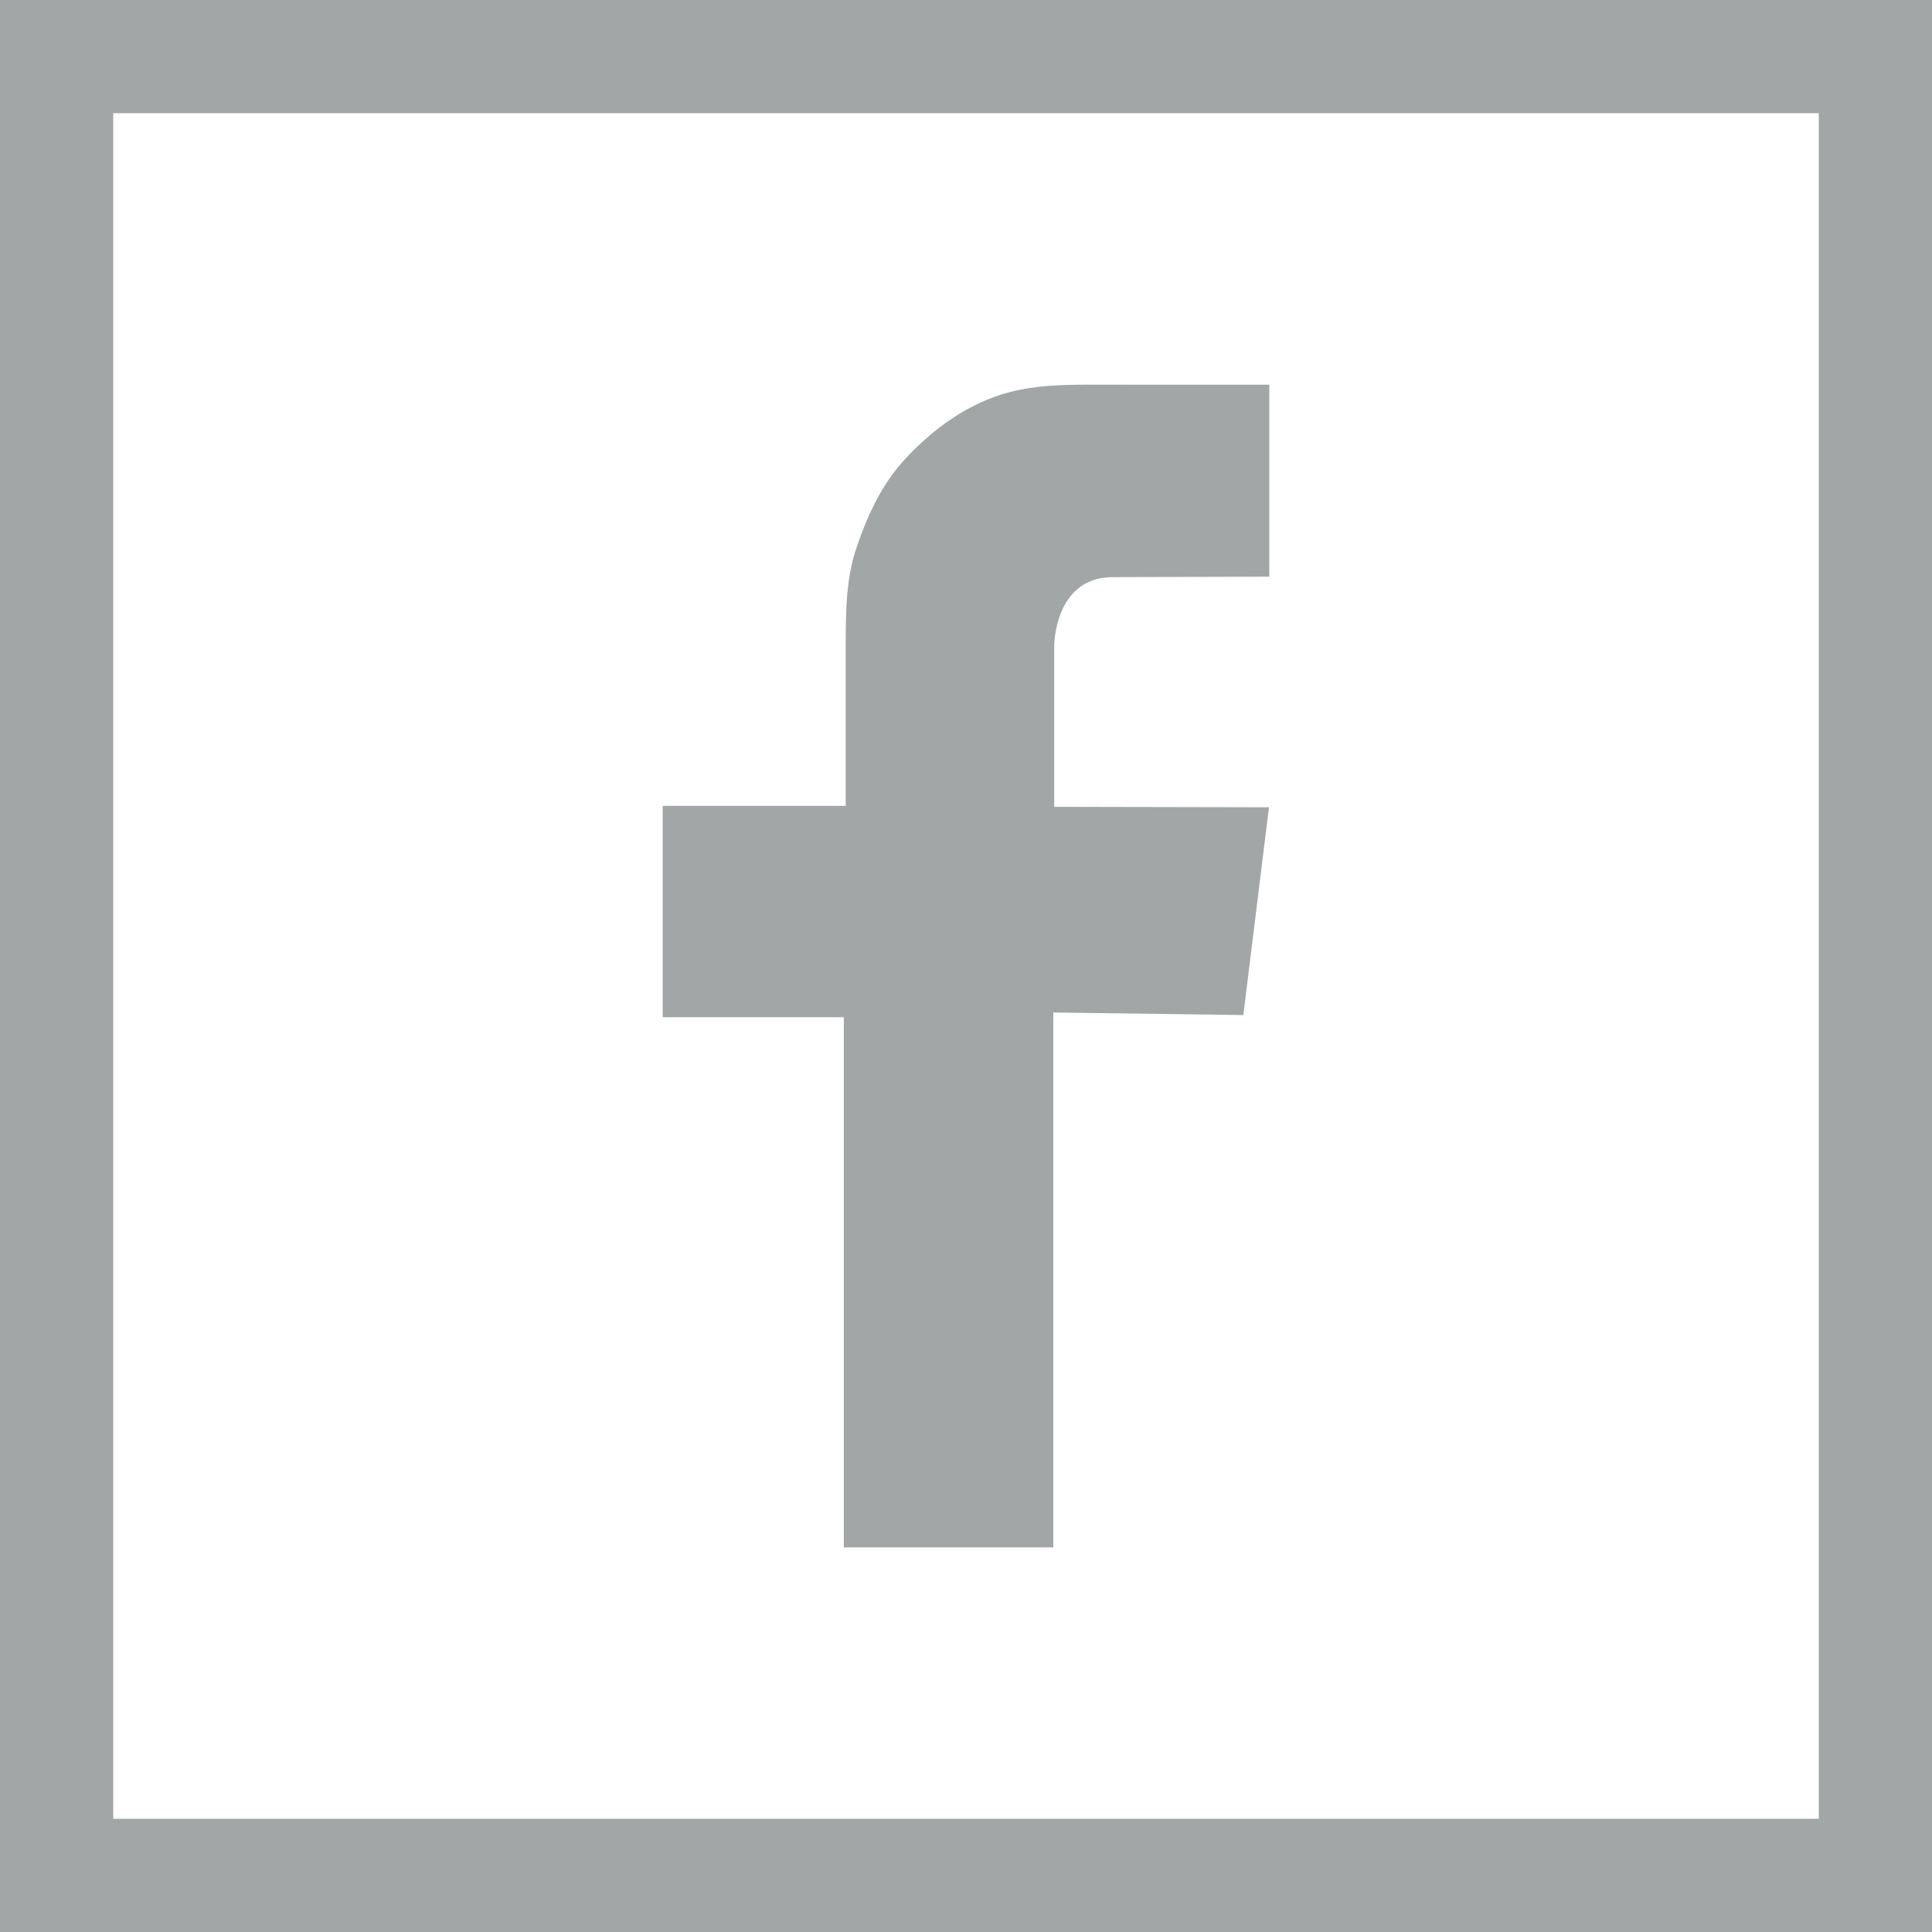
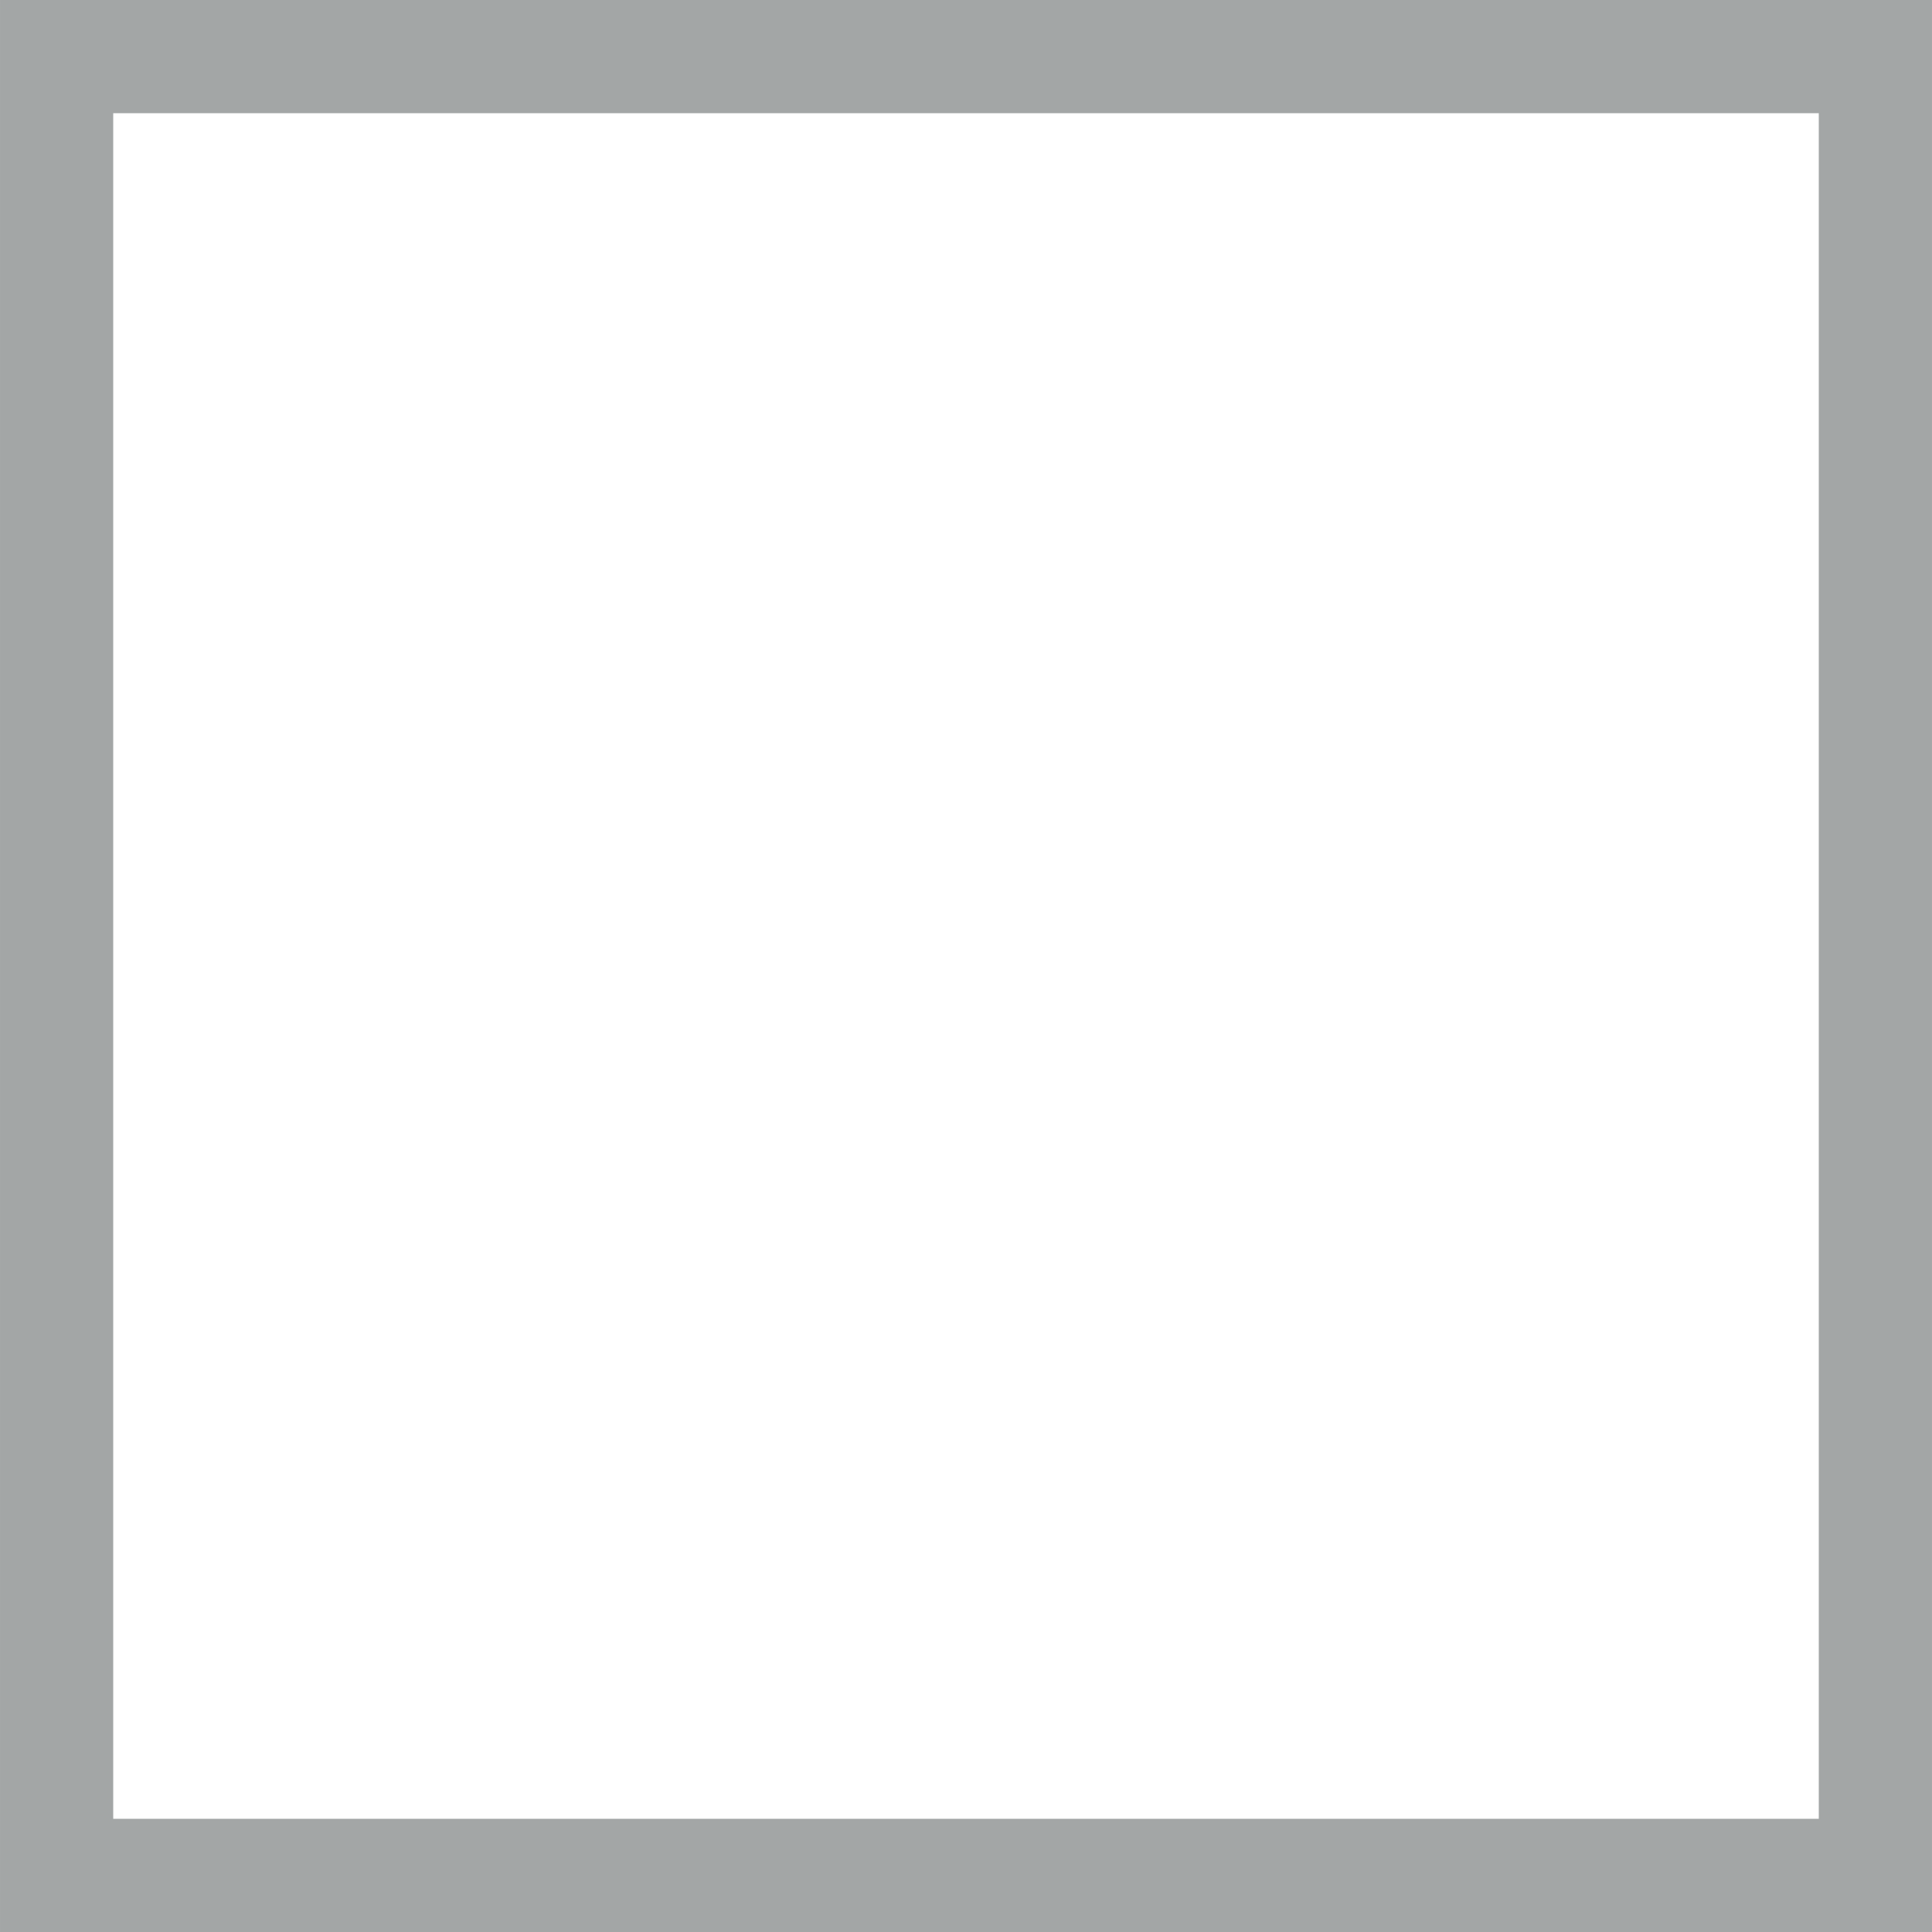
<svg xmlns="http://www.w3.org/2000/svg" version="1.1" id="Vrstva_1" x="0px" y="0px" width="1024px" height="1024px" viewBox="0 0 1024 1024" enable-background="new 0 0 1024 1024" xml:space="preserve">
  <g id="Background_1_">
    <rect id="bg_1_" x="30.008" y="30" fill="none" stroke="#A3A6A6" stroke-width="60" stroke-miterlimit="10" width="963.984" height="964" />
  </g>
  <g id="Facebook">
-     <path id="Facebook_1_" fill="#A3A6A6" d="M672.75,305.641v-101.75c-3.736,0-7.473-0.008-11.209,0.001   c-8.996,0.02-17.993-0.022-26.99,0.001c-10.972,0.027-21.942-0.046-32.915,0.001c-9.667,0.042-19.337-0.098-29.003,0.003   c-14.592,0.15-28.443,0.868-42.438,5.375c-13.493,4.346-26.158,11.955-36.948,21.081c-6.248,5.284-12.031,10.942-17.27,17.233   c-2.12,2.613-4.096,5.33-5.941,8.141c-5.538,8.431-9.913,17.704-13.567,27.535c-0.821,2.213-1.628,4.432-2.397,6.661   c-5.634,16.324-5.82,34.144-5.82,51.298c0,2.147,0,4.362,0,6.629c0,33.983,0,79.291,0,79.291h-97v112h93.5h2.5v281h111v-283.5   L659,538l13.583-110.125L558.75,427.64v-85c0,0-0.25-36.25,30.5-36.75L672.75,305.641z" />
-   </g>
+     </g>
</svg>